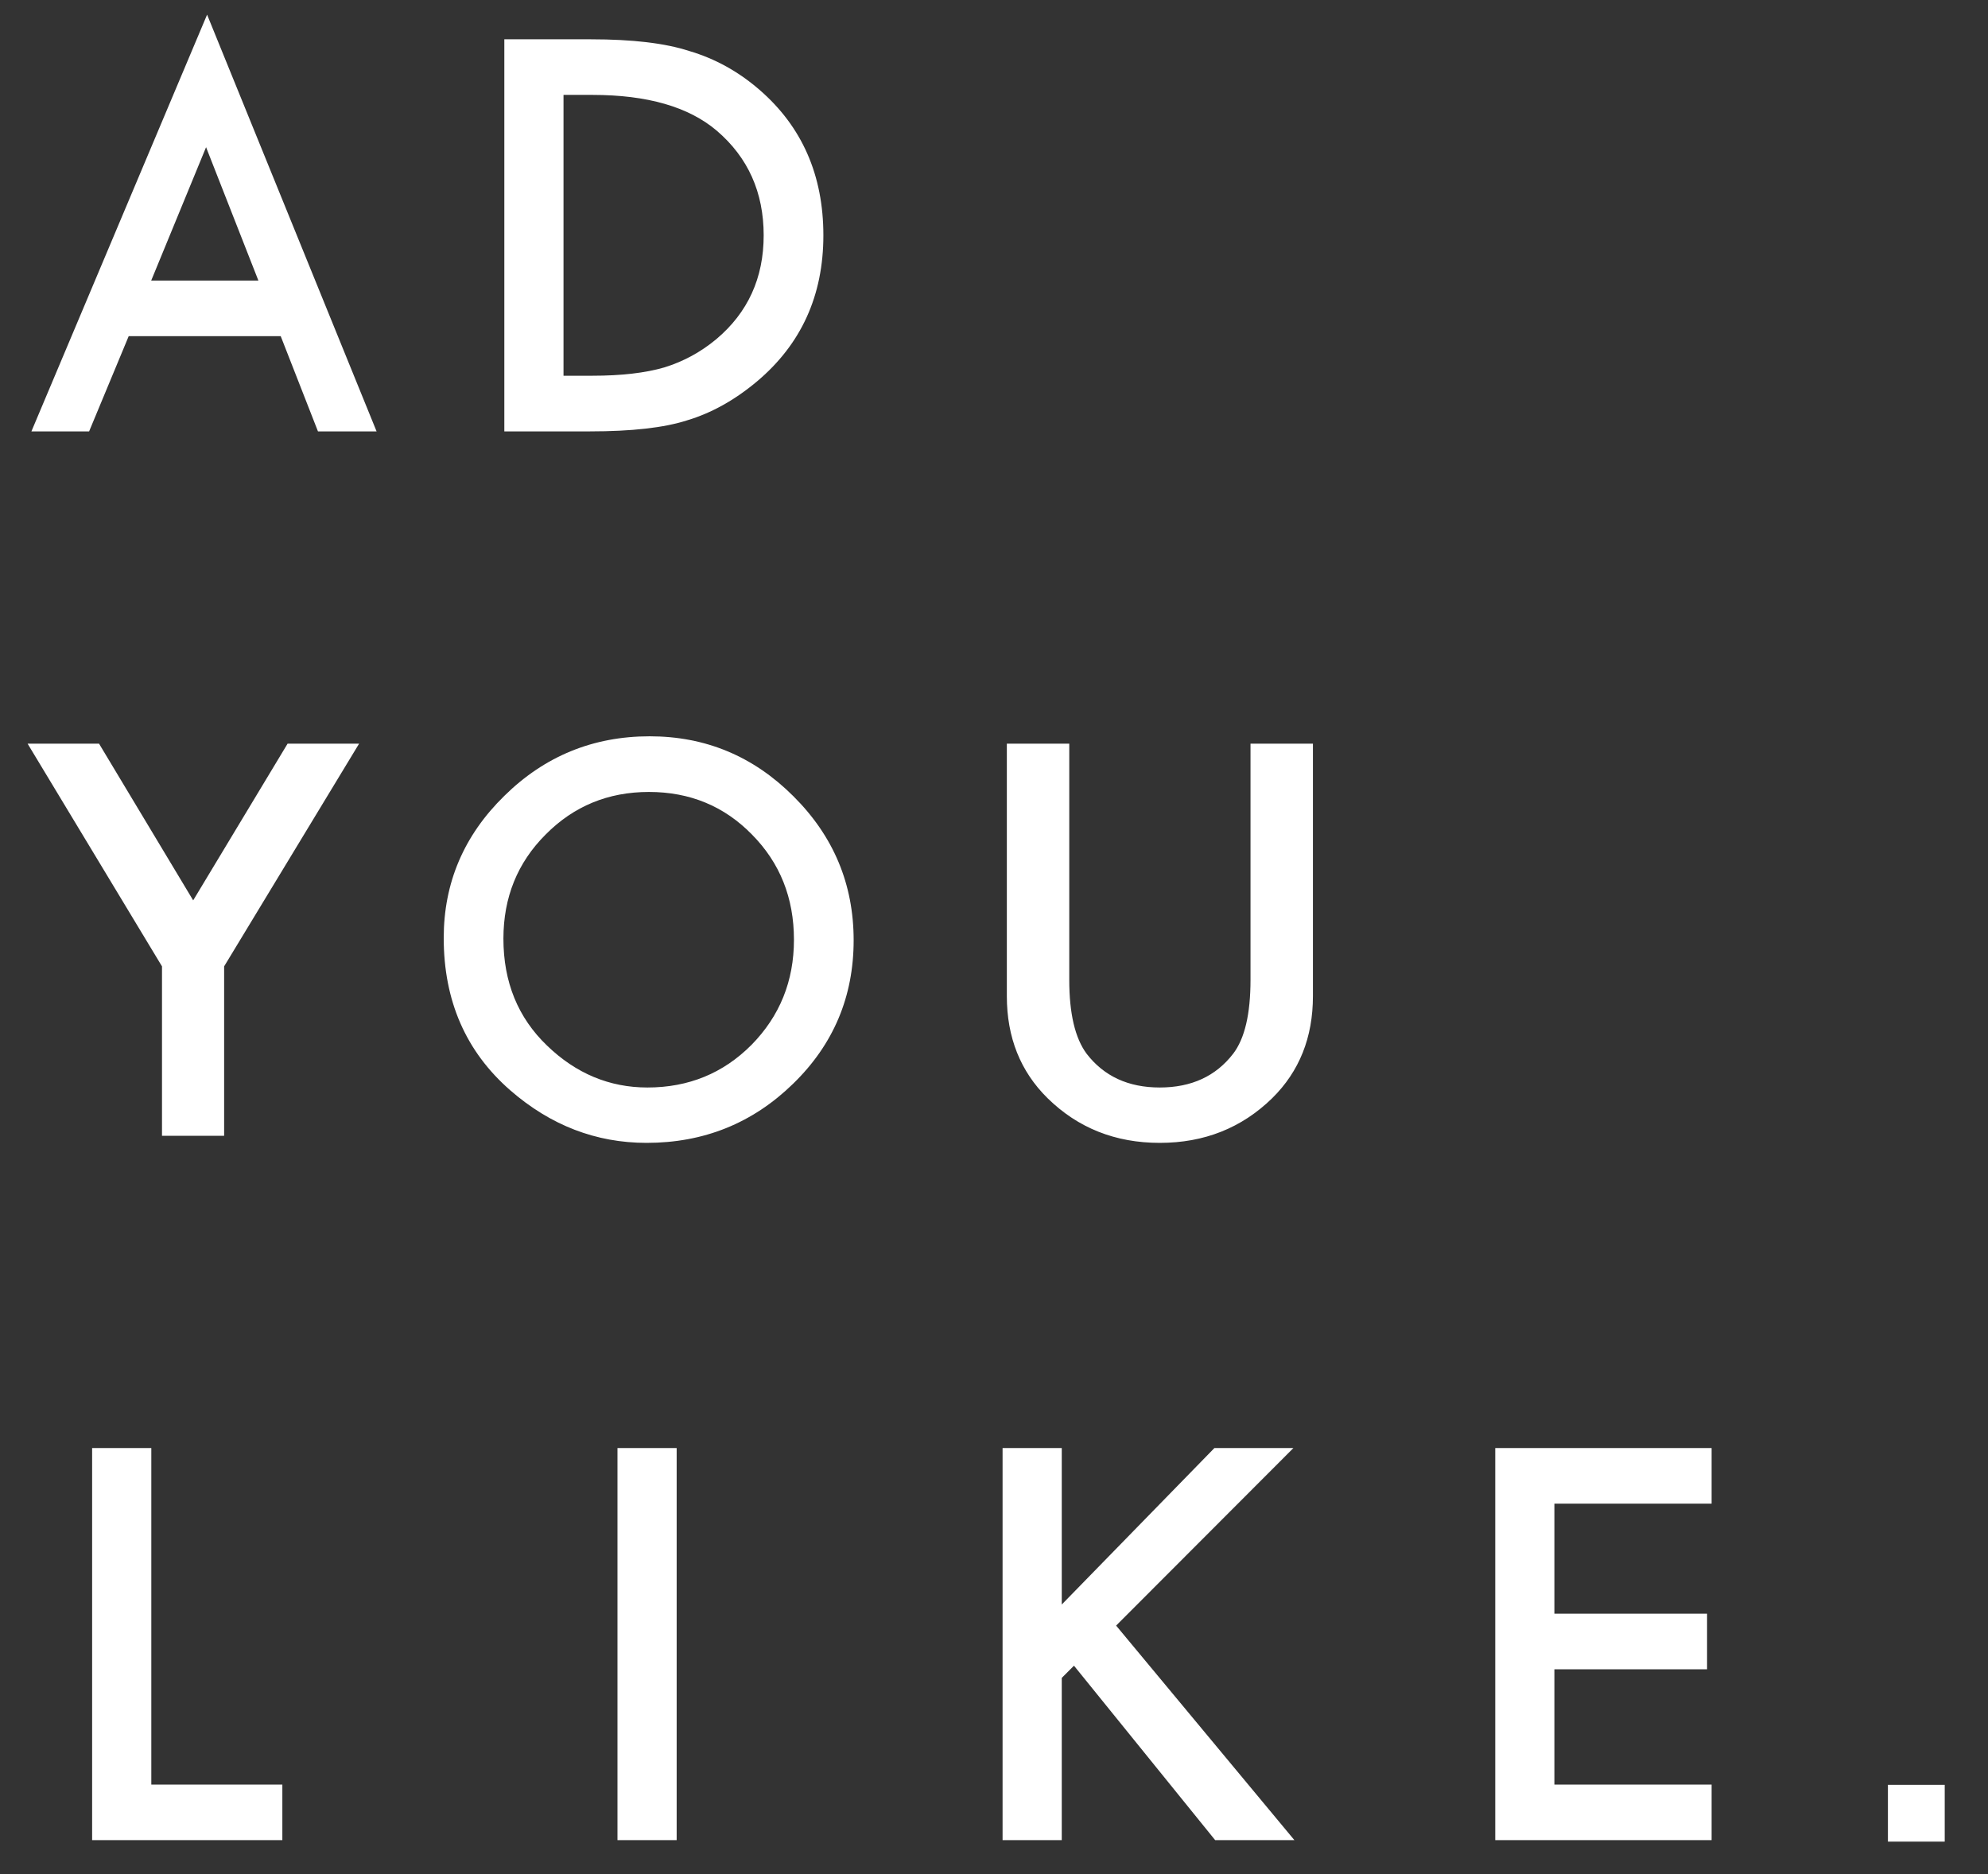
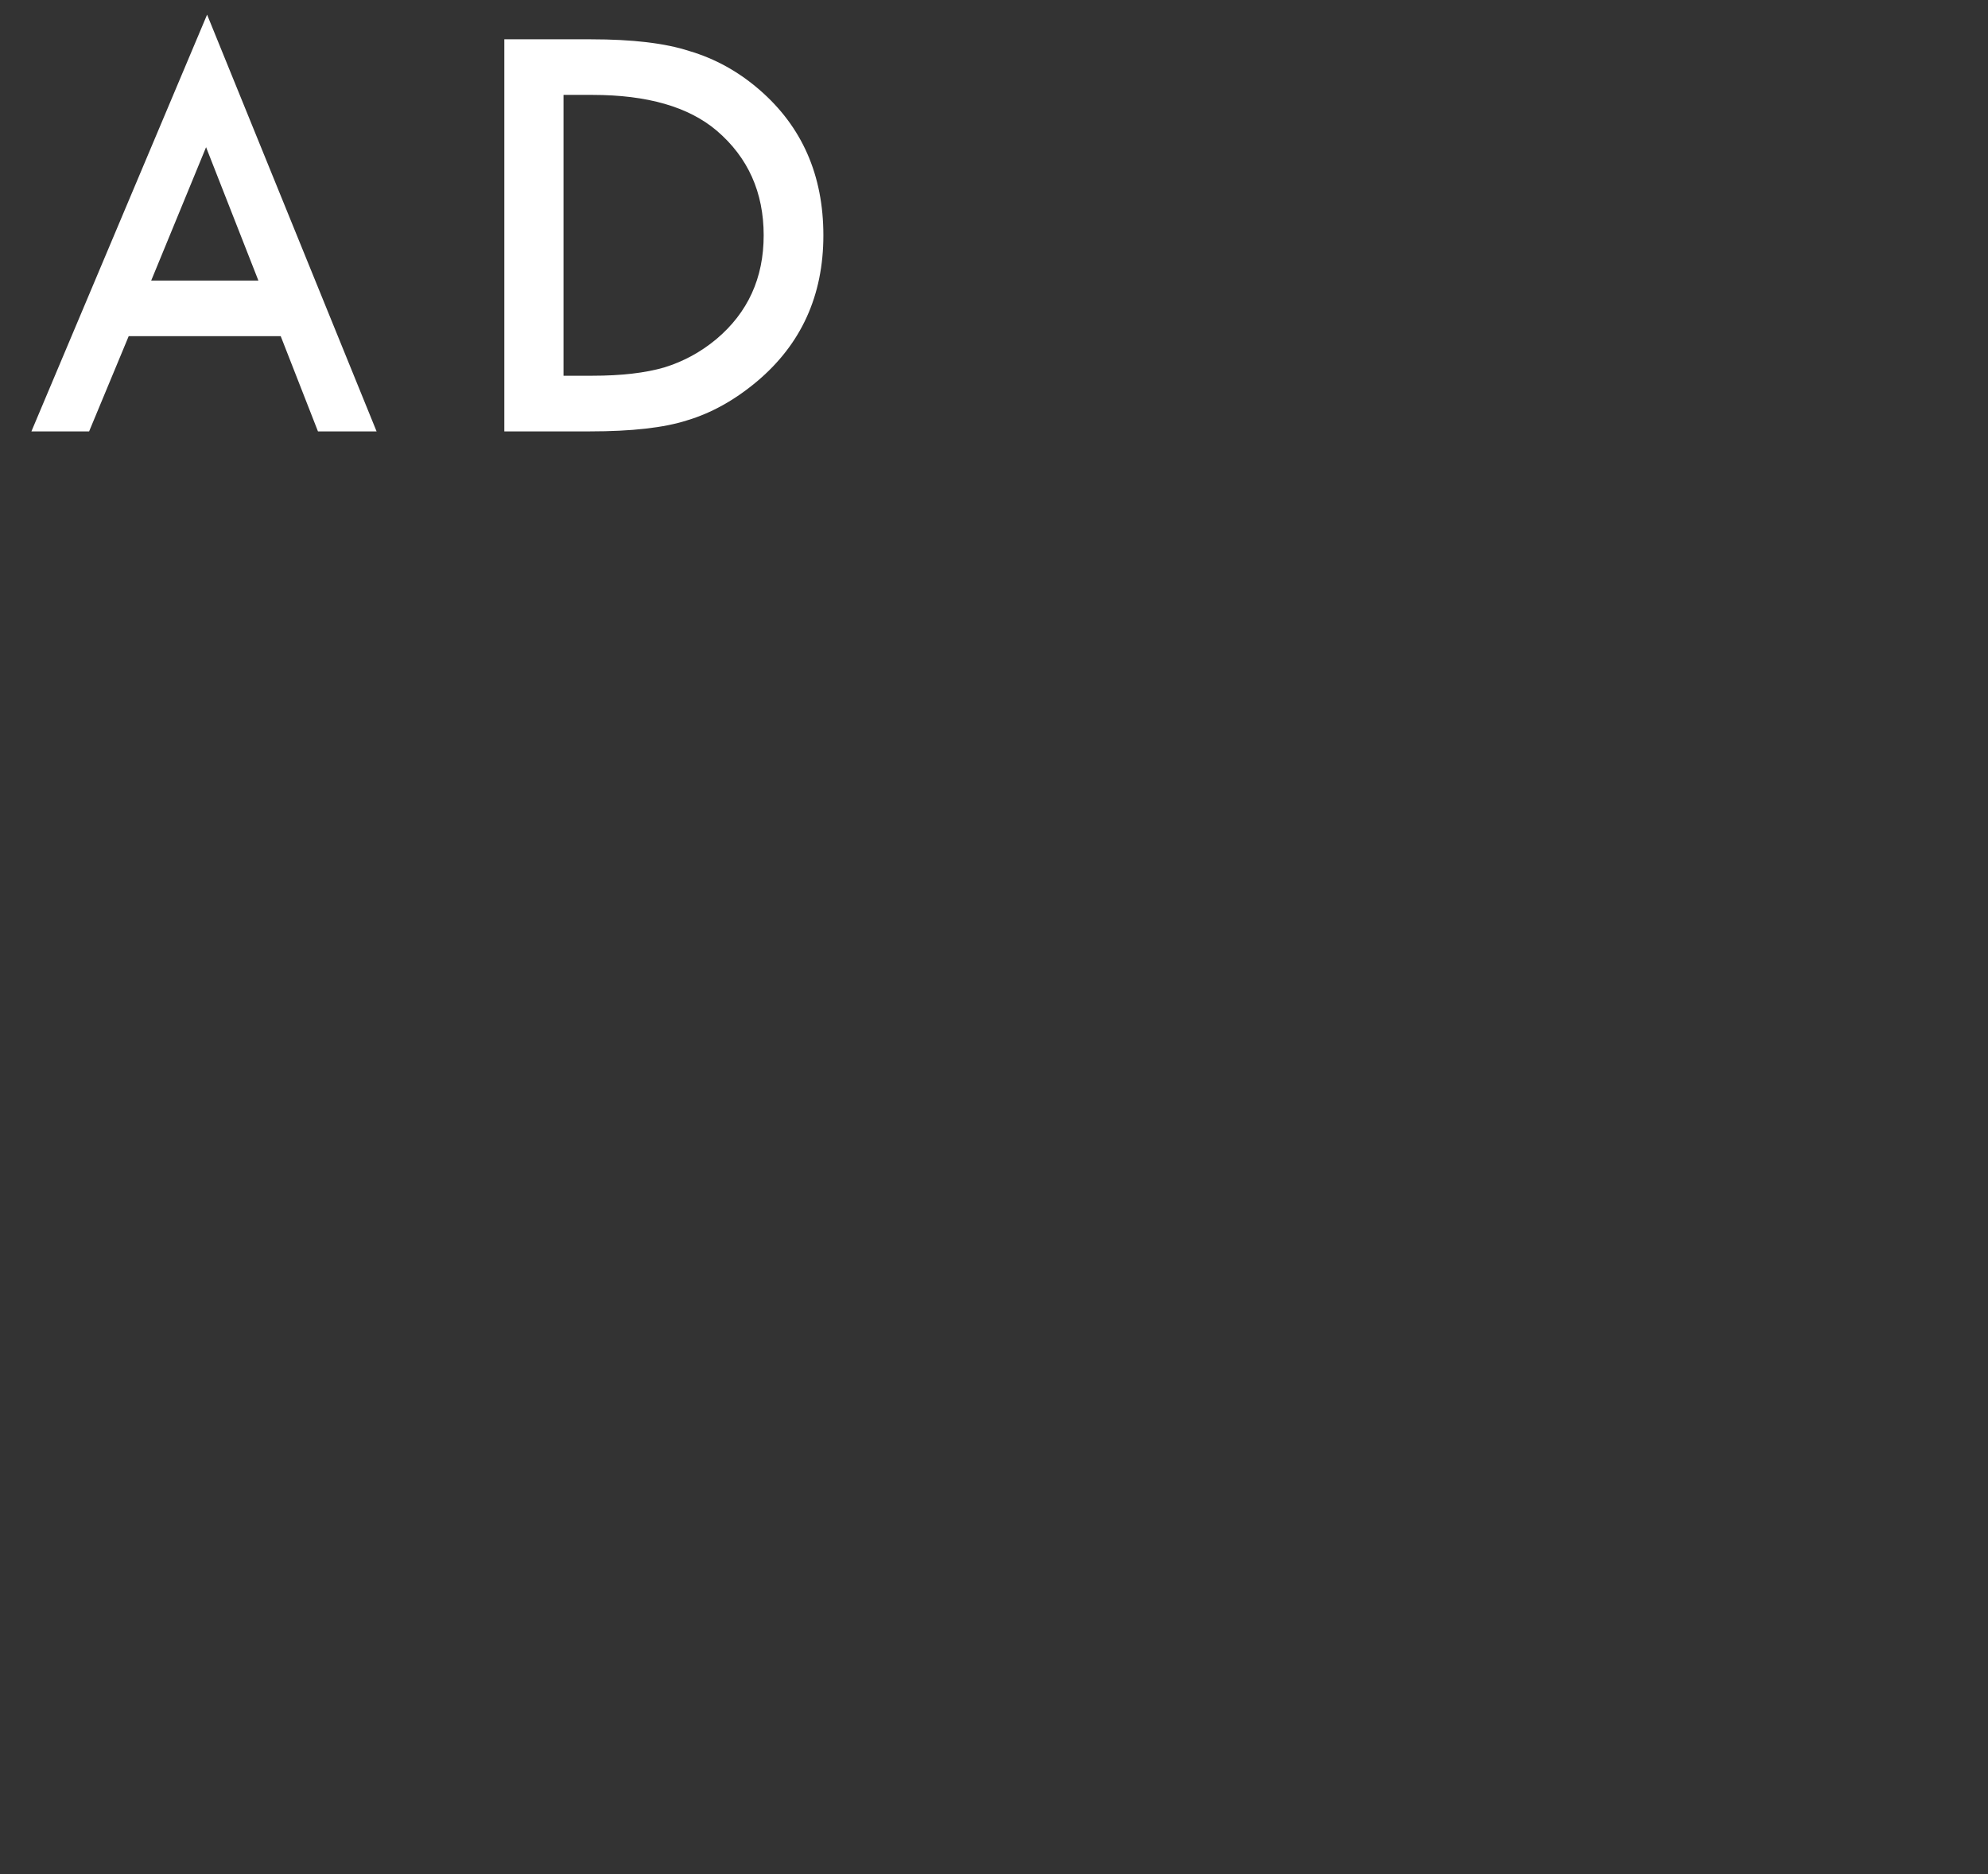
<svg xmlns="http://www.w3.org/2000/svg" width="35px" height="33px" viewBox="0 0 35 33" version="1.1">
  <rect x="0" y="0" width="35" height="33" fill="#333333" stroke="none" />
  <title>Logo-Adyoulike Header</title>
  <g id="Homepage" stroke="none" stroke-width="1" fill="none" fill-rule="evenodd">
    <g transform="translate(-61, -20)" fill="#FFFFFF" id="Header">
      <g transform="translate(-4, 0)">
        <g id="Logo-Adyoulike-Header" transform="translate(65, 20)">
-           <rect id="Rectangle" x="33.238" y="31.428" width="1" height="1" />
-           <path d="M4.971,32.402 L4.971,31.423 L2.664,31.423 L2.664,25.498 L1.622,25.498 L1.622,32.402 L4.971,32.402 Z M11.913,32.402 L11.913,25.498 L10.871,25.498 L10.871,32.402 L11.913,32.402 Z M18.693,32.402 L18.693,29.545 L18.908,29.33 L21.394,32.402 L22.789,32.402 L19.65,28.624 L22.771,25.498 L21.38,25.498 L18.693,28.253 L18.693,25.498 L17.651,25.498 L17.651,32.402 L18.693,32.402 Z M30.134,32.402 L30.134,31.423 L27.366,31.423 L27.366,29.393 L30.054,29.393 L30.054,28.414 L27.366,28.414 L27.366,26.477 L30.134,26.477 L30.134,25.498 L26.325,25.498 L26.325,32.402 L30.134,32.402 Z" id="LIKE" fill-rule="nonzero" />
-           <path d="M3.946,19.999 L3.946,17.016 L6.322,13.095 L5.063,13.095 L3.401,15.854 L1.744,13.095 L0.486,13.095 L2.852,17.016 L2.852,19.999 L3.946,19.999 Z M11.384,20.124 C12.392,20.124 13.252,19.777 13.964,19.082 C14.674,18.391 15.029,17.549 15.029,16.556 C15.029,15.569 14.675,14.724 13.969,14.021 C13.265,13.317 12.422,12.965 11.438,12.965 C10.443,12.965 9.59,13.314 8.881,14.012 C8.168,14.709 7.812,15.544 7.812,16.516 C7.812,17.622 8.202,18.516 8.983,19.198 C9.693,19.816 10.493,20.124 11.384,20.124 Z M11.398,19.149 C10.73,19.149 10.141,18.903 9.632,18.412 C9.119,17.92 8.863,17.292 8.863,16.529 C8.863,15.802 9.11,15.191 9.605,14.696 C10.1,14.195 10.706,13.945 11.425,13.945 C12.146,13.945 12.751,14.195 13.24,14.696 C13.732,15.194 13.978,15.811 13.978,16.547 C13.978,17.274 13.729,17.891 13.231,18.398 C12.733,18.899 12.122,19.149 11.398,19.149 Z M20.418,20.124 C21.201,20.124 21.861,19.862 22.398,19.337 C22.876,18.866 23.115,18.267 23.115,17.54 L23.115,17.54 L23.115,13.095 L22.016,13.095 L22.016,17.253 C22.016,17.856 21.914,18.289 21.71,18.555 C21.405,18.951 20.974,19.149 20.418,19.149 C19.865,19.149 19.436,18.951 19.131,18.555 C18.927,18.28 18.825,17.847 18.825,17.253 L18.825,17.253 L18.825,13.095 L17.726,13.095 L17.726,17.54 C17.726,18.267 17.965,18.866 18.443,19.337 C18.977,19.862 19.636,20.124 20.418,20.124 Z" id="YOU" fill-rule="nonzero" />
          <path d="M1.569,7.596 L2.266,5.919 L4.942,5.919 L5.598,7.596 L6.63,7.596 L3.646,0.258 L0.553,7.596 L1.569,7.596 Z M4.549,4.94 L2.662,4.94 L3.628,2.592 L4.549,4.94 Z M10.385,7.596 C11.122,7.596 11.691,7.532 12.092,7.403 C12.522,7.275 12.932,7.047 13.324,6.719 C14.105,6.063 14.496,5.205 14.496,4.144 C14.496,3.086 14.121,2.231 13.372,1.582 C13.001,1.26 12.589,1.032 12.134,0.898 C11.711,0.76 11.134,0.692 10.403,0.692 L10.403,0.692 L8.879,0.692 L8.879,7.596 L10.385,7.596 Z M10.431,6.616 L9.921,6.616 L9.921,1.671 L10.431,1.671 C11.395,1.671 12.125,1.881 12.62,2.302 C13.17,2.773 13.445,3.387 13.445,4.144 C13.445,4.895 13.167,5.505 12.61,5.973 C12.338,6.199 12.034,6.365 11.698,6.469 C11.361,6.567 10.939,6.616 10.431,6.616 L10.431,6.616 Z" id="AD" fill-rule="nonzero" />
        </g>
      </g>
    </g>
  </g>
</svg>